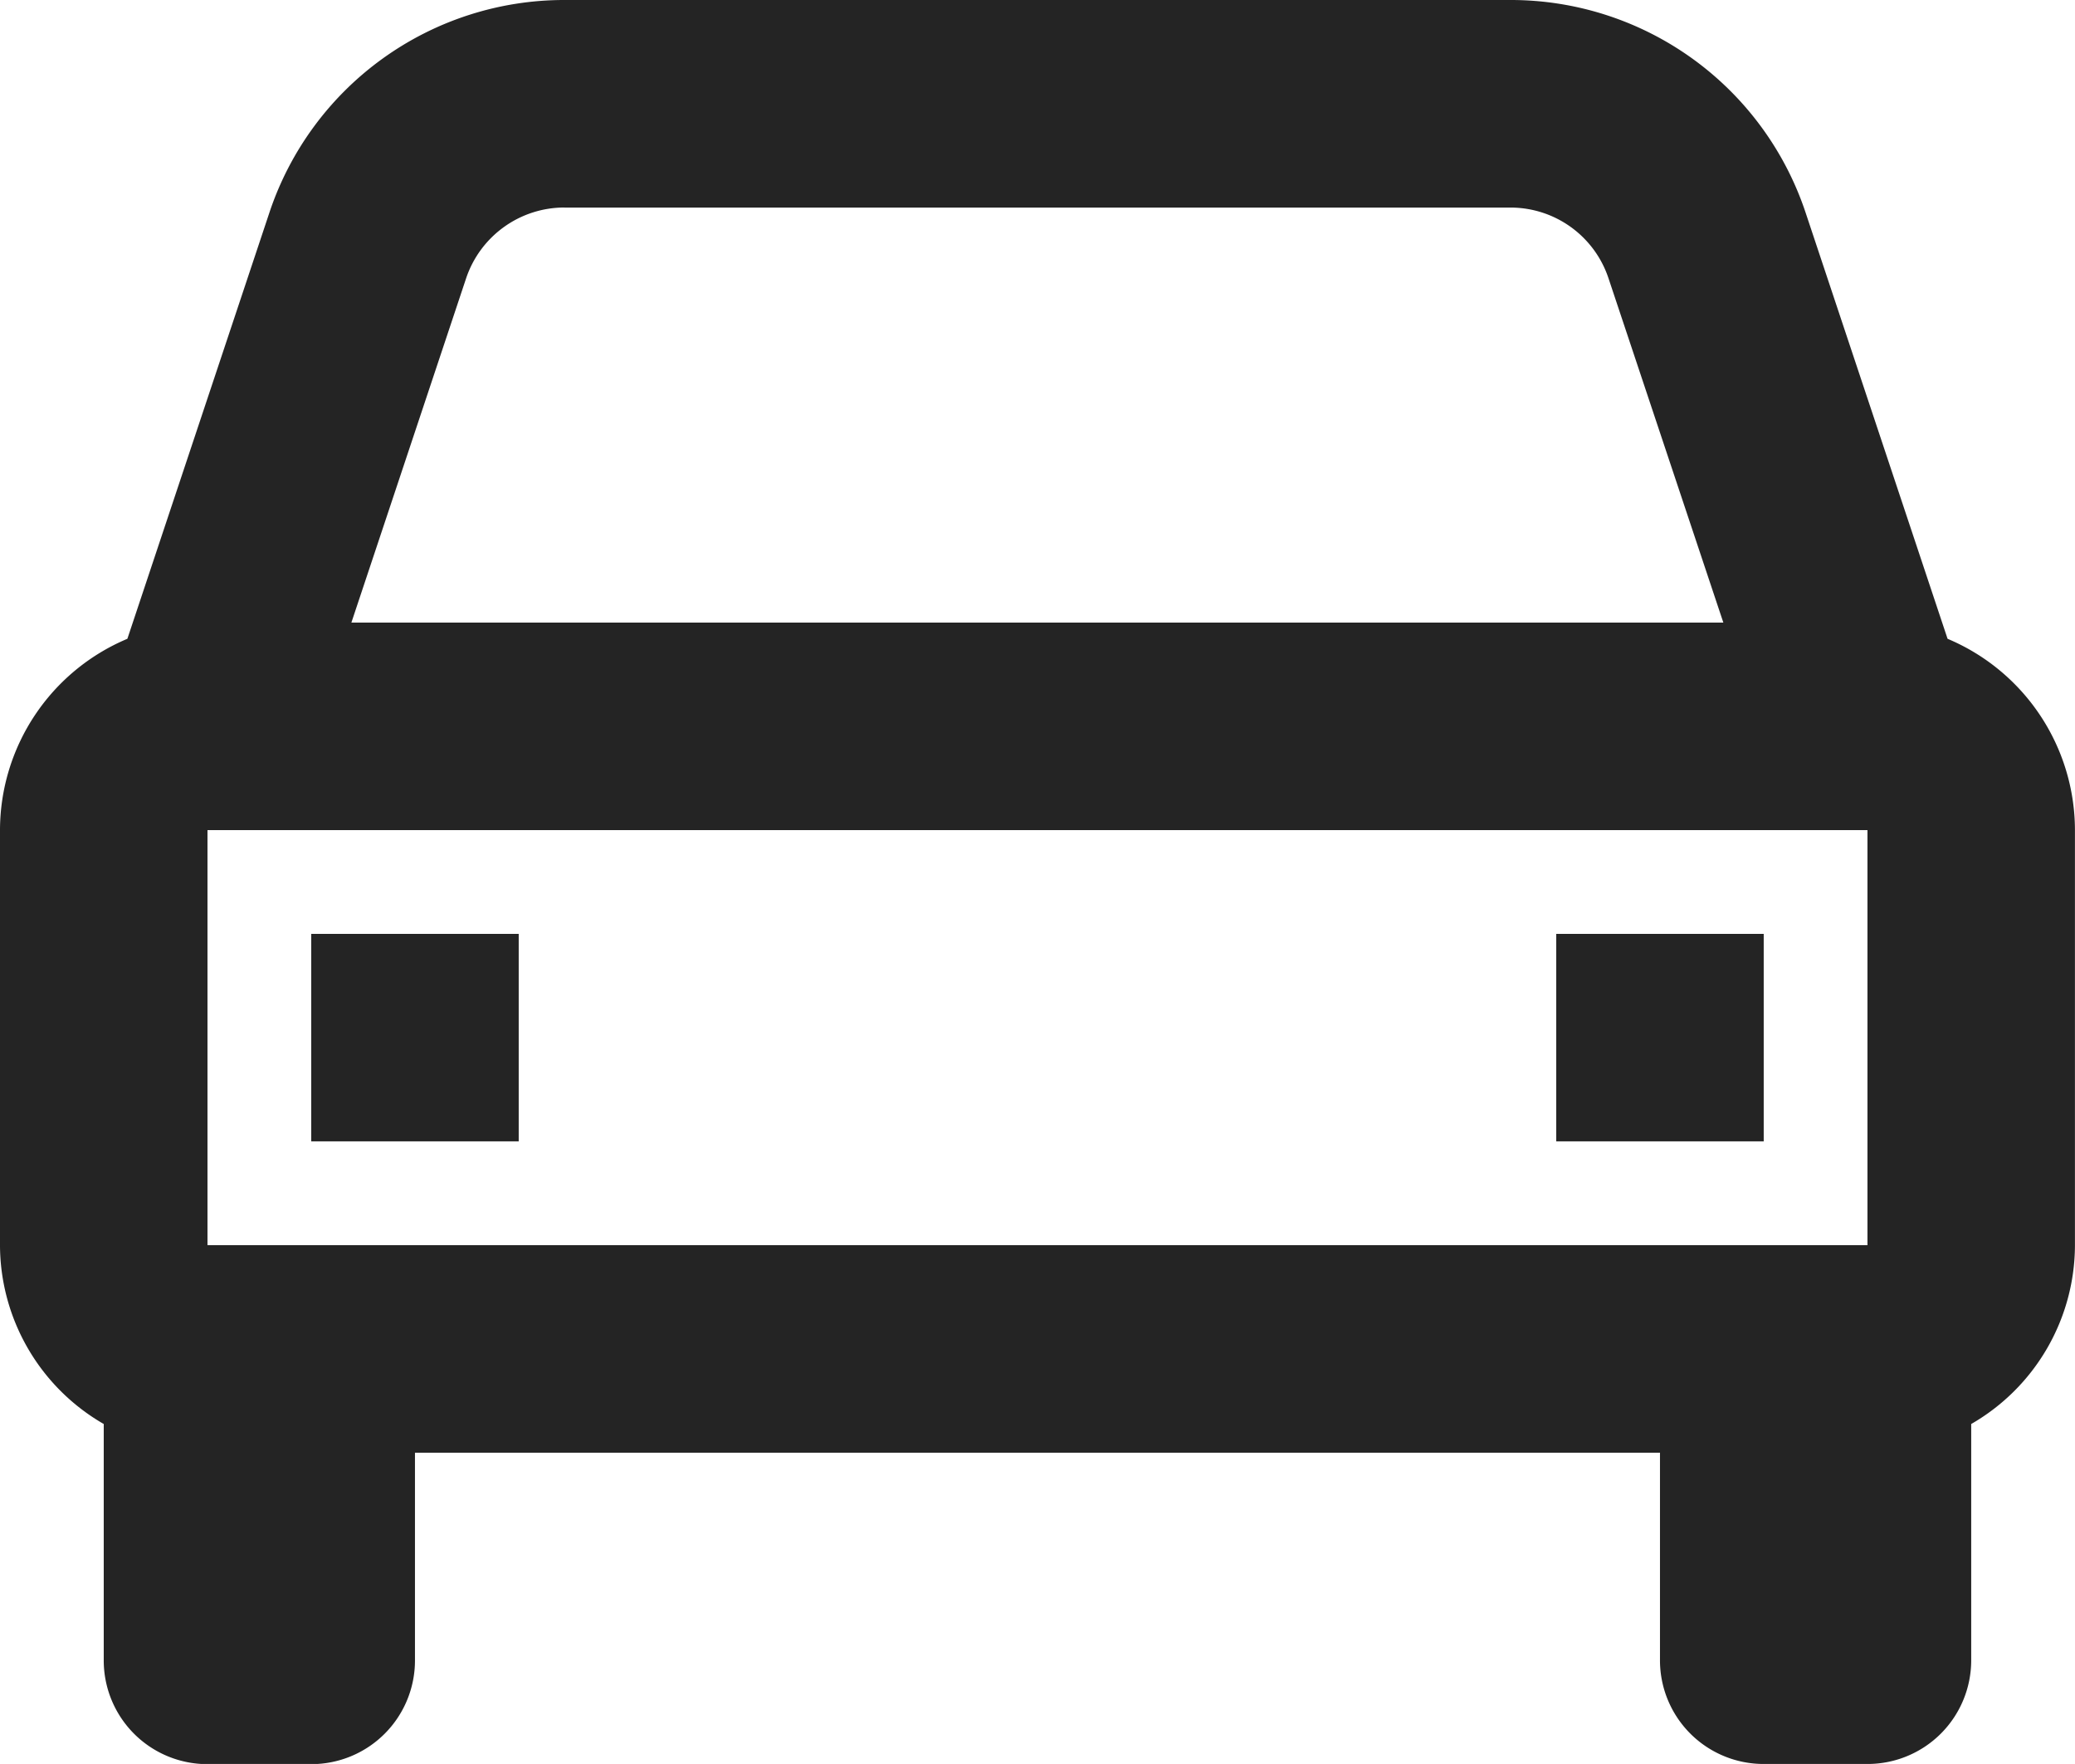
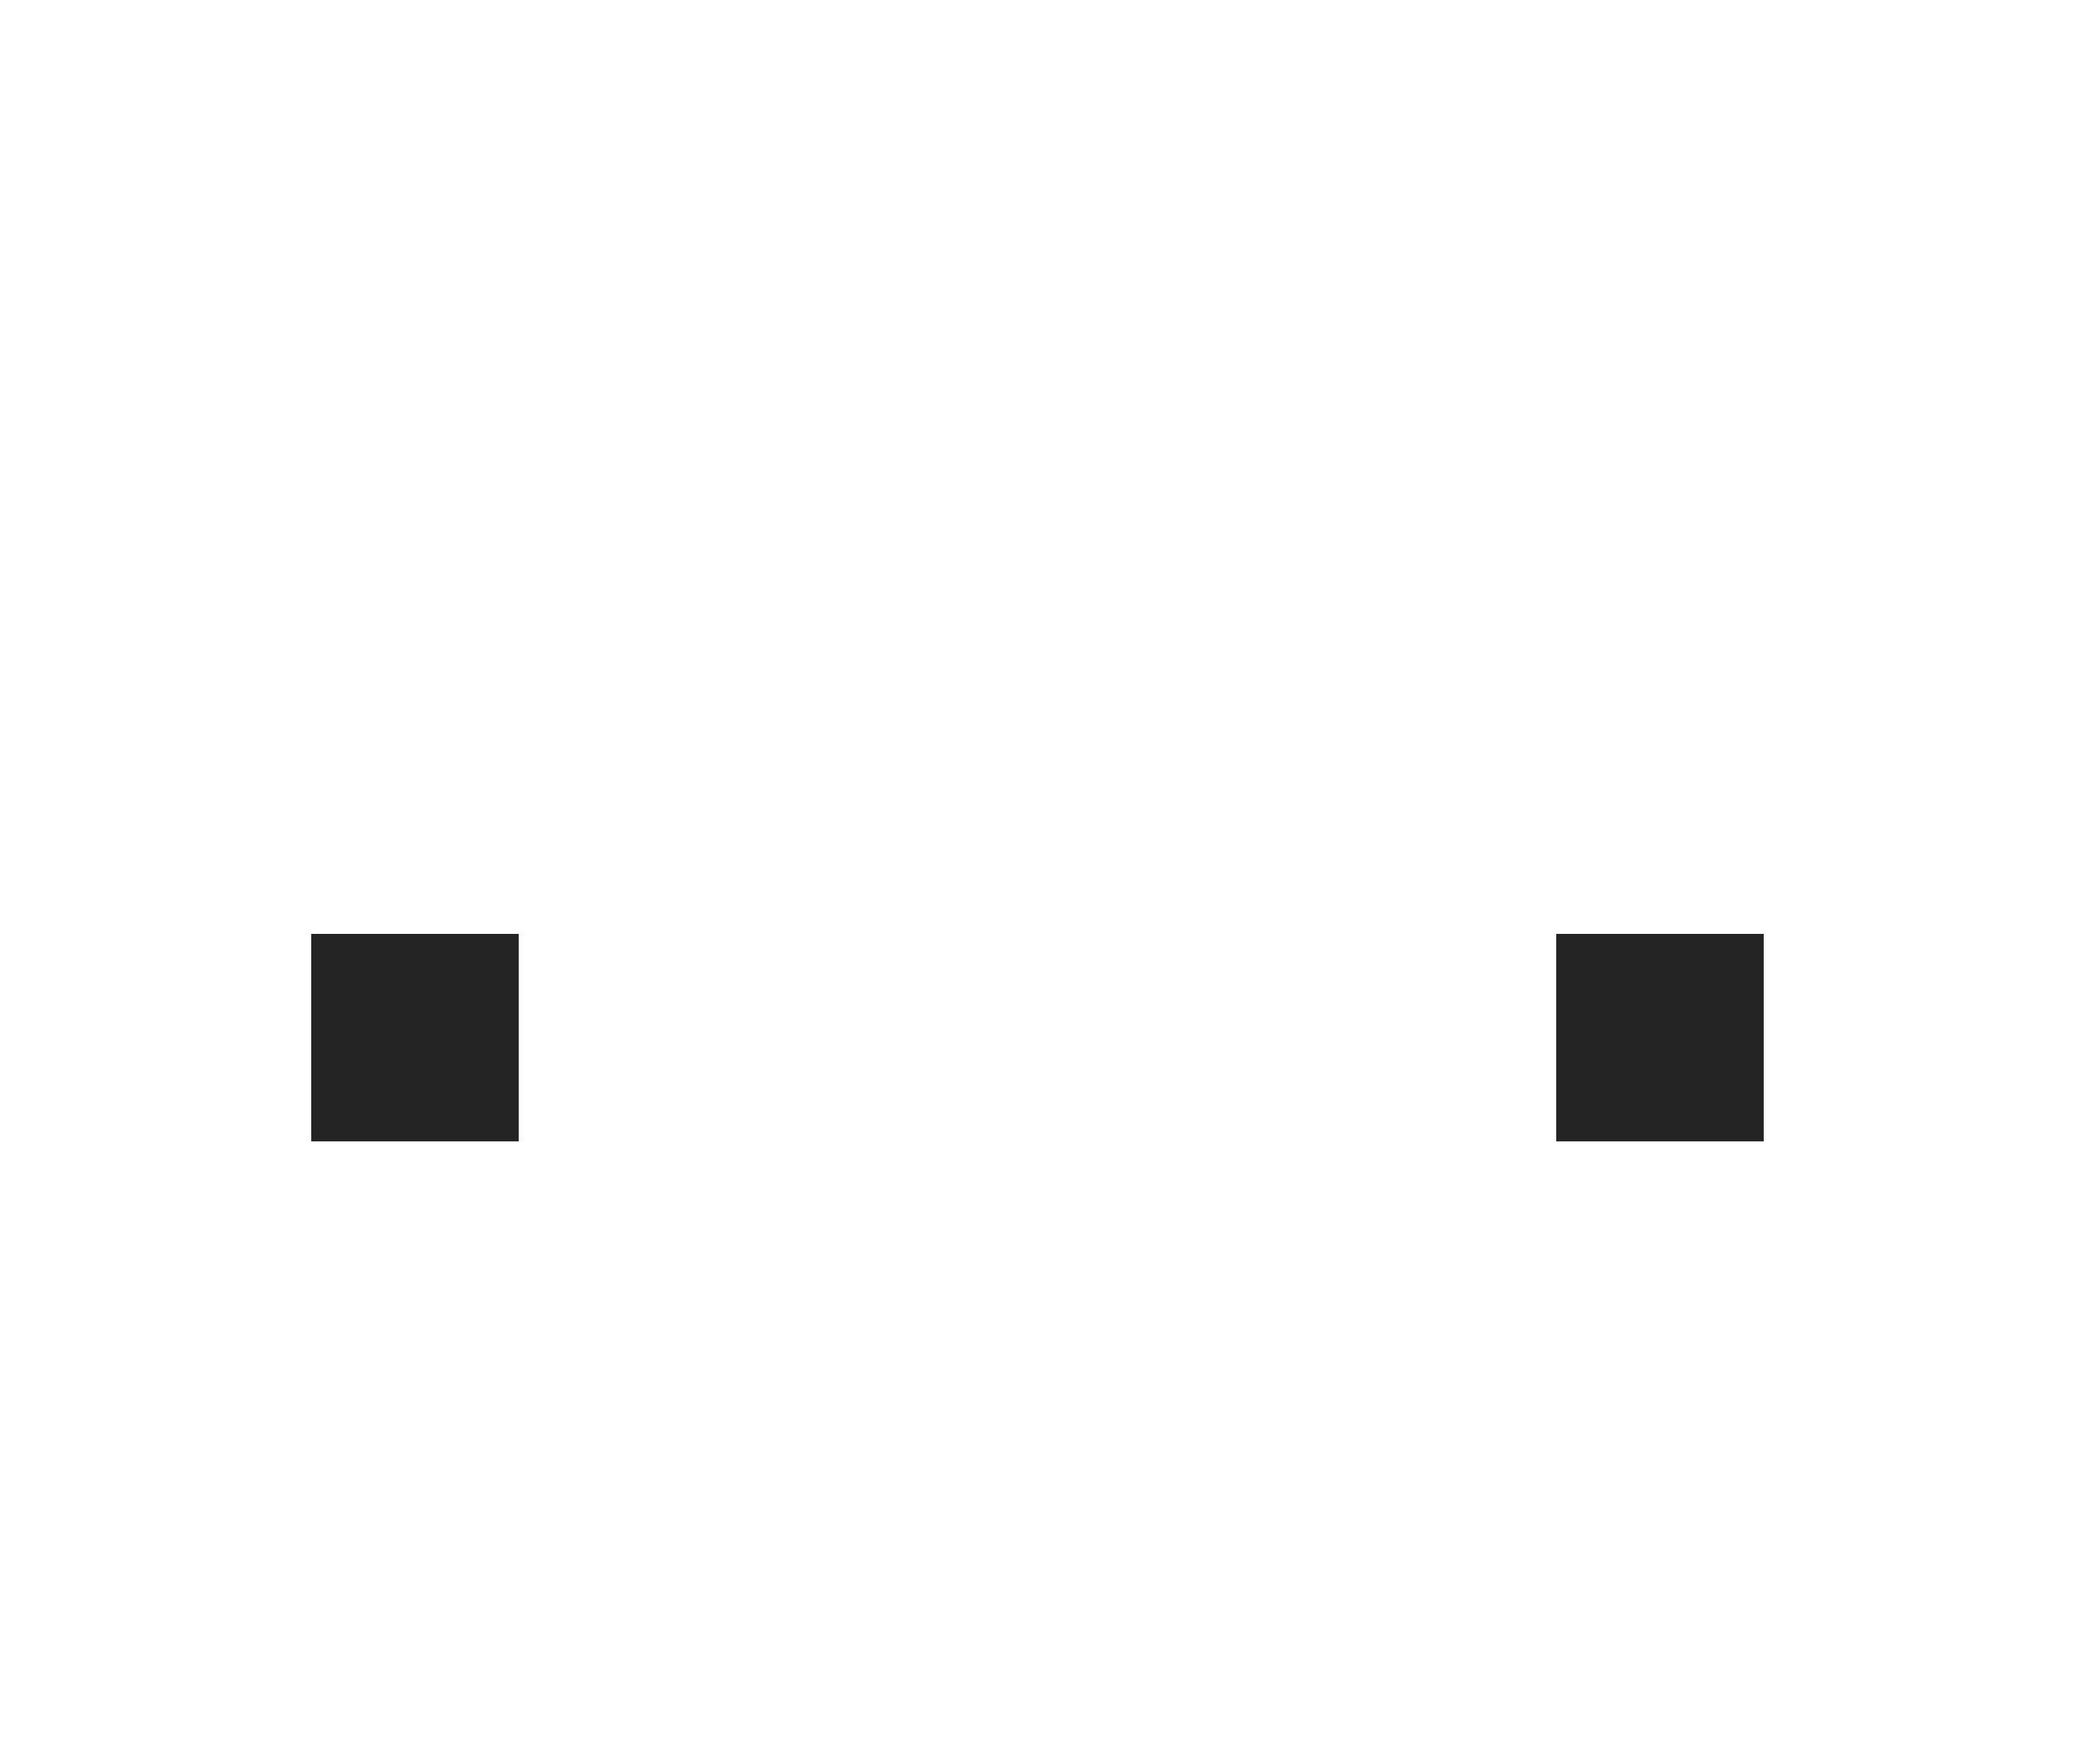
<svg xmlns="http://www.w3.org/2000/svg" width="38.183" height="32.455" viewBox="0 0 38.183 32.455">
  <defs>
    <style>
            .cls-1{fill:none}.cls-2{fill:#242424}
        </style>
  </defs>
  <g id="bx-car_1_" data-name="bx-car (1)" transform="translate(-2 -4)">
    <path id="Path_1" d="M31.9 13.637l-2.11-6.331A1.909 1.909 0 0 0 27.977 6H10.569a1.909 1.909 0 0 0-1.811 1.306l-2.11 6.331zm2.65 11.454v-7.637H4v7.637h30.55zM9.727 23.182H5.909v-3.818h3.818zm22.91 0h-3.818v-3.818h3.818z" class="cls-1" data-name="Path 1" transform="translate(1.818 1.818)" />
-     <path id="Path_2" d="M37.838 15.753l-2.611-7.837A5.718 5.718 0 0 0 29.8 4H12.388a5.718 5.718 0 0 0-5.432 3.916l-2.612 7.837A3.825 3.825 0 0 0 2 19.273v7.637a3.808 3.808 0 0 0 1.909 3.29v4.349a1.907 1.907 0 0 0 1.909 1.909h1.909a1.907 1.907 0 0 0 1.909-1.909v-3.821h22.91v3.818a1.907 1.907 0 0 0 1.909 1.909h1.909a1.907 1.907 0 0 0 1.909-1.909V30.2a3.806 3.806 0 0 0 1.909-3.288v-7.639a3.825 3.825 0 0 0-2.344-3.52zM7.727 26.91H5.818v-7.637h30.546v7.637H7.727zm4.66-19.091h17.406A1.9 1.9 0 0 1 31.6 9.124l2.112 6.331H8.466l2.11-6.331a1.909 1.909 0 0 1 1.812-1.306z" class="cls-2" data-name="Path 2" />
    <path id="Path_3" d="M5 13h3.818v3.818H5zm22.91 0h3.818v3.818H27.91z" class="cls-2" data-name="Path 3" transform="translate(2.727 8.182)" />
  </g>
</svg>